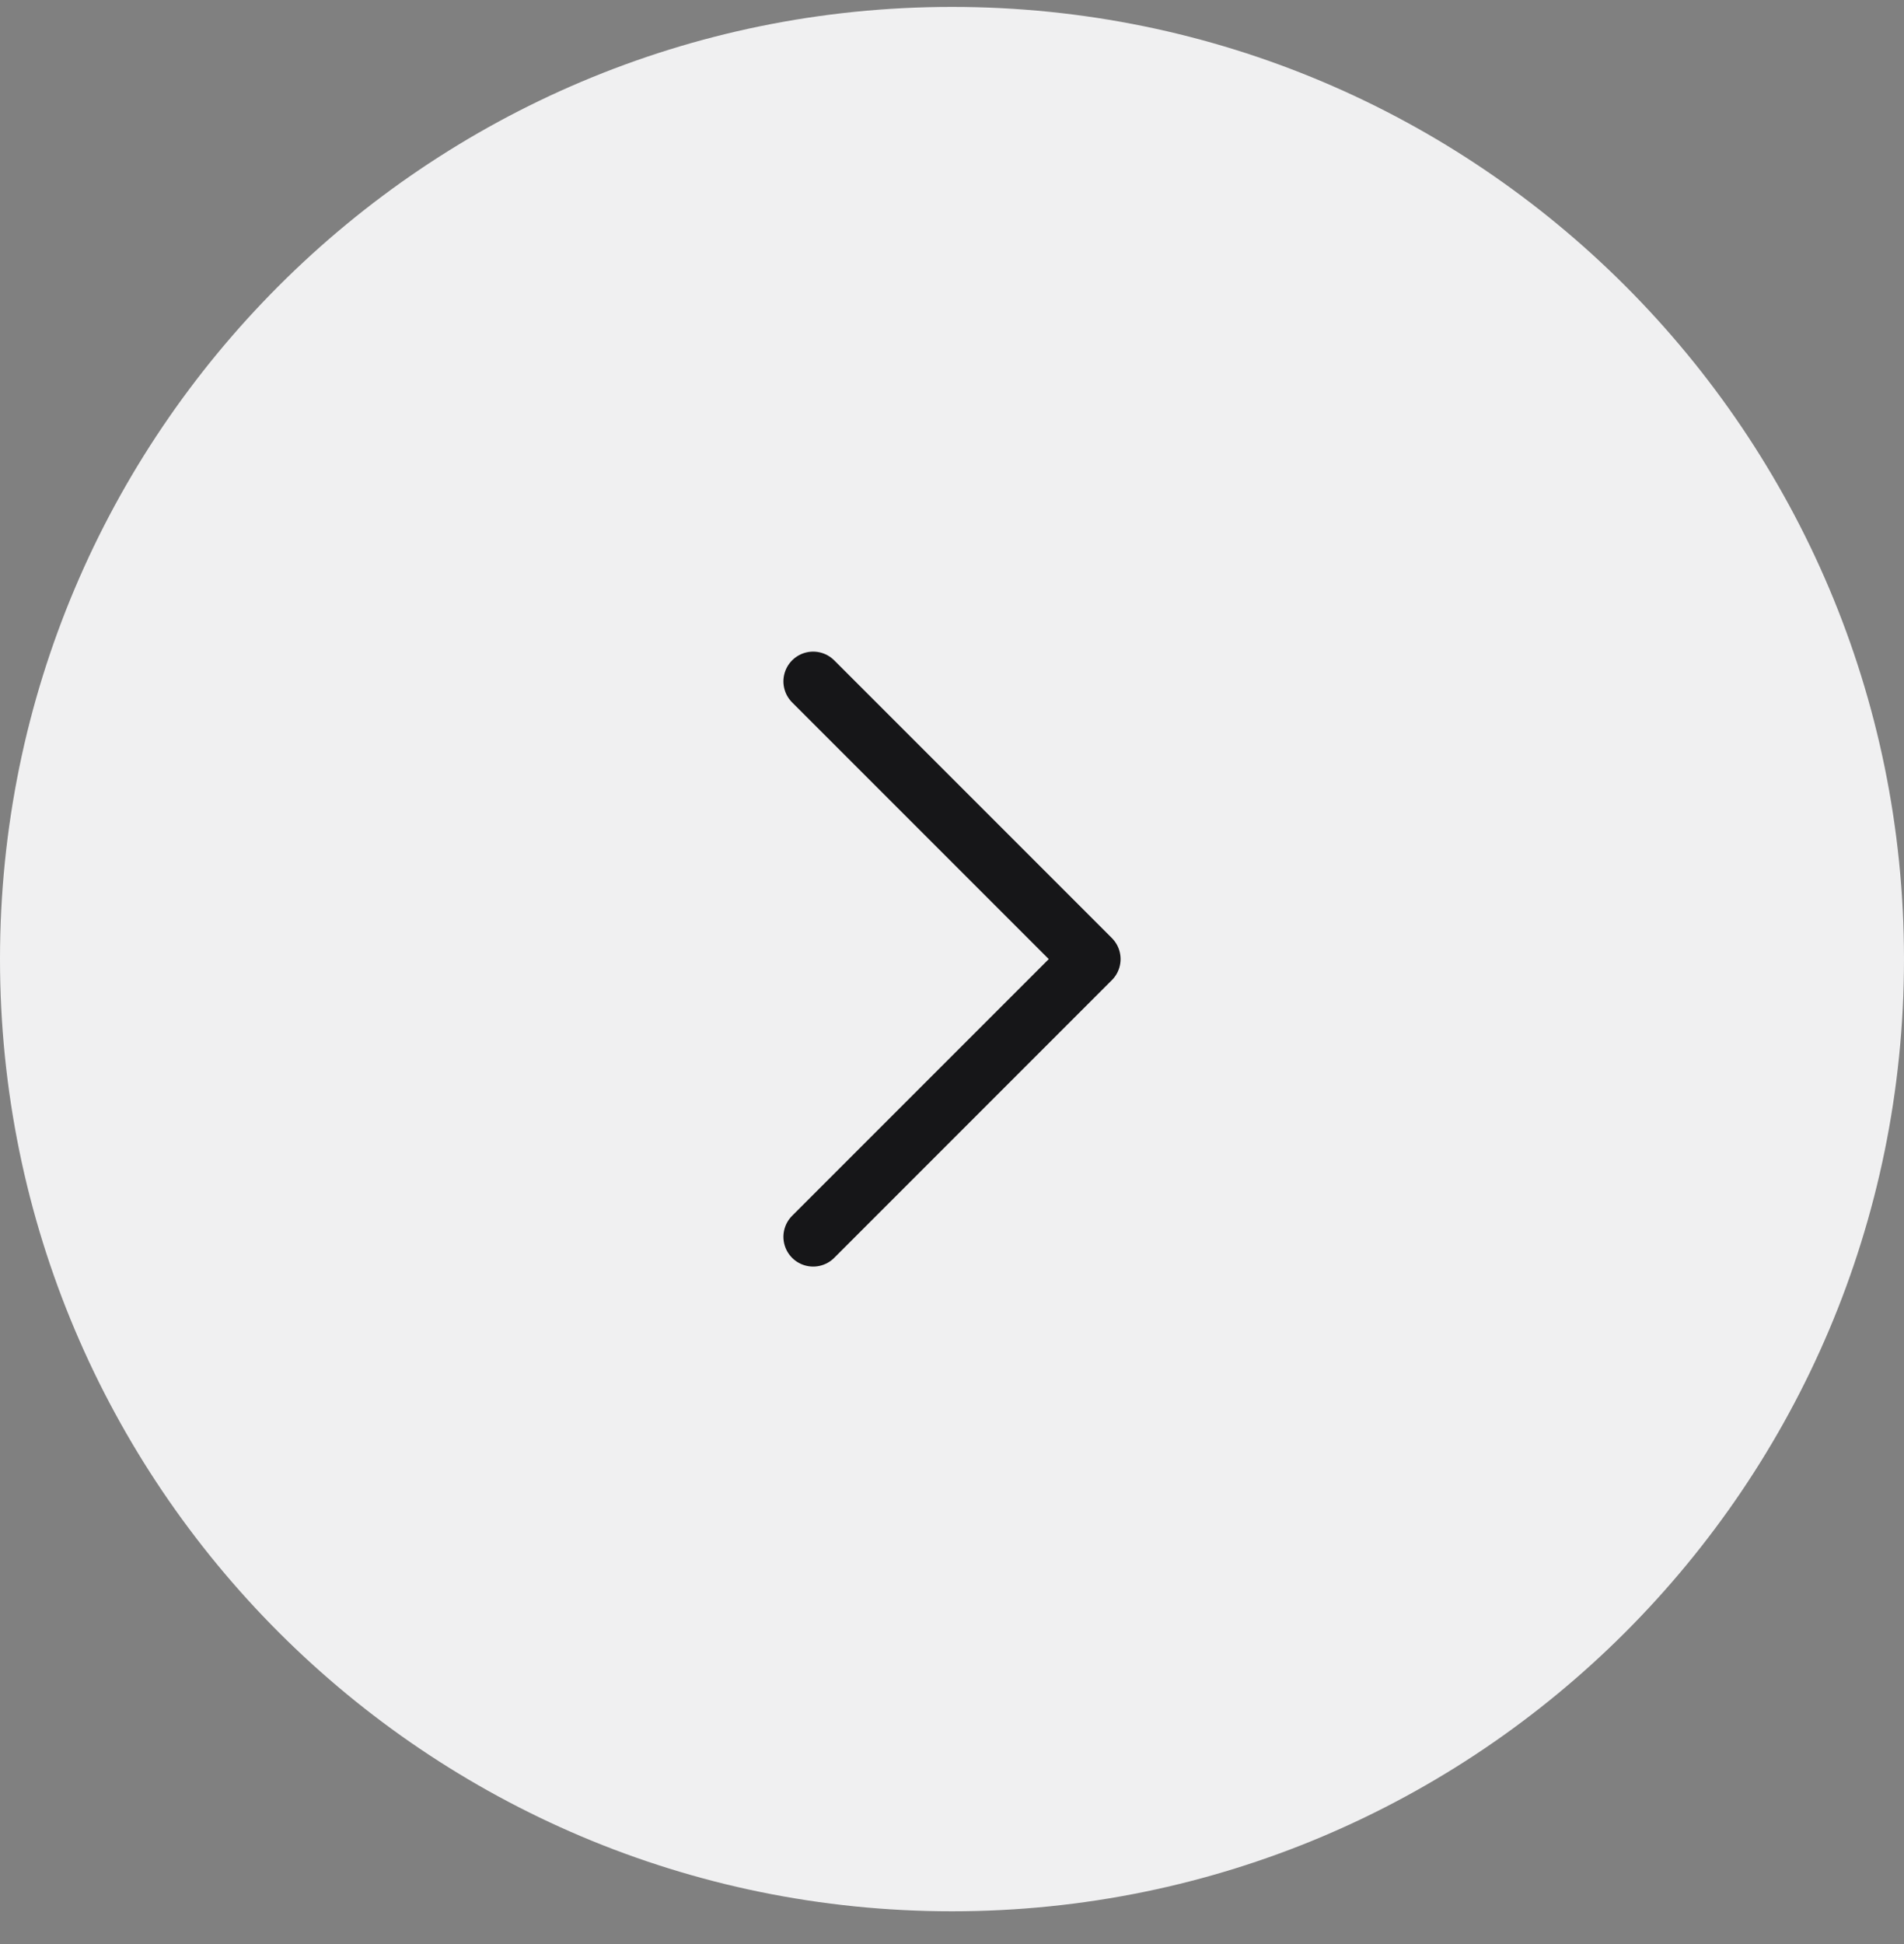
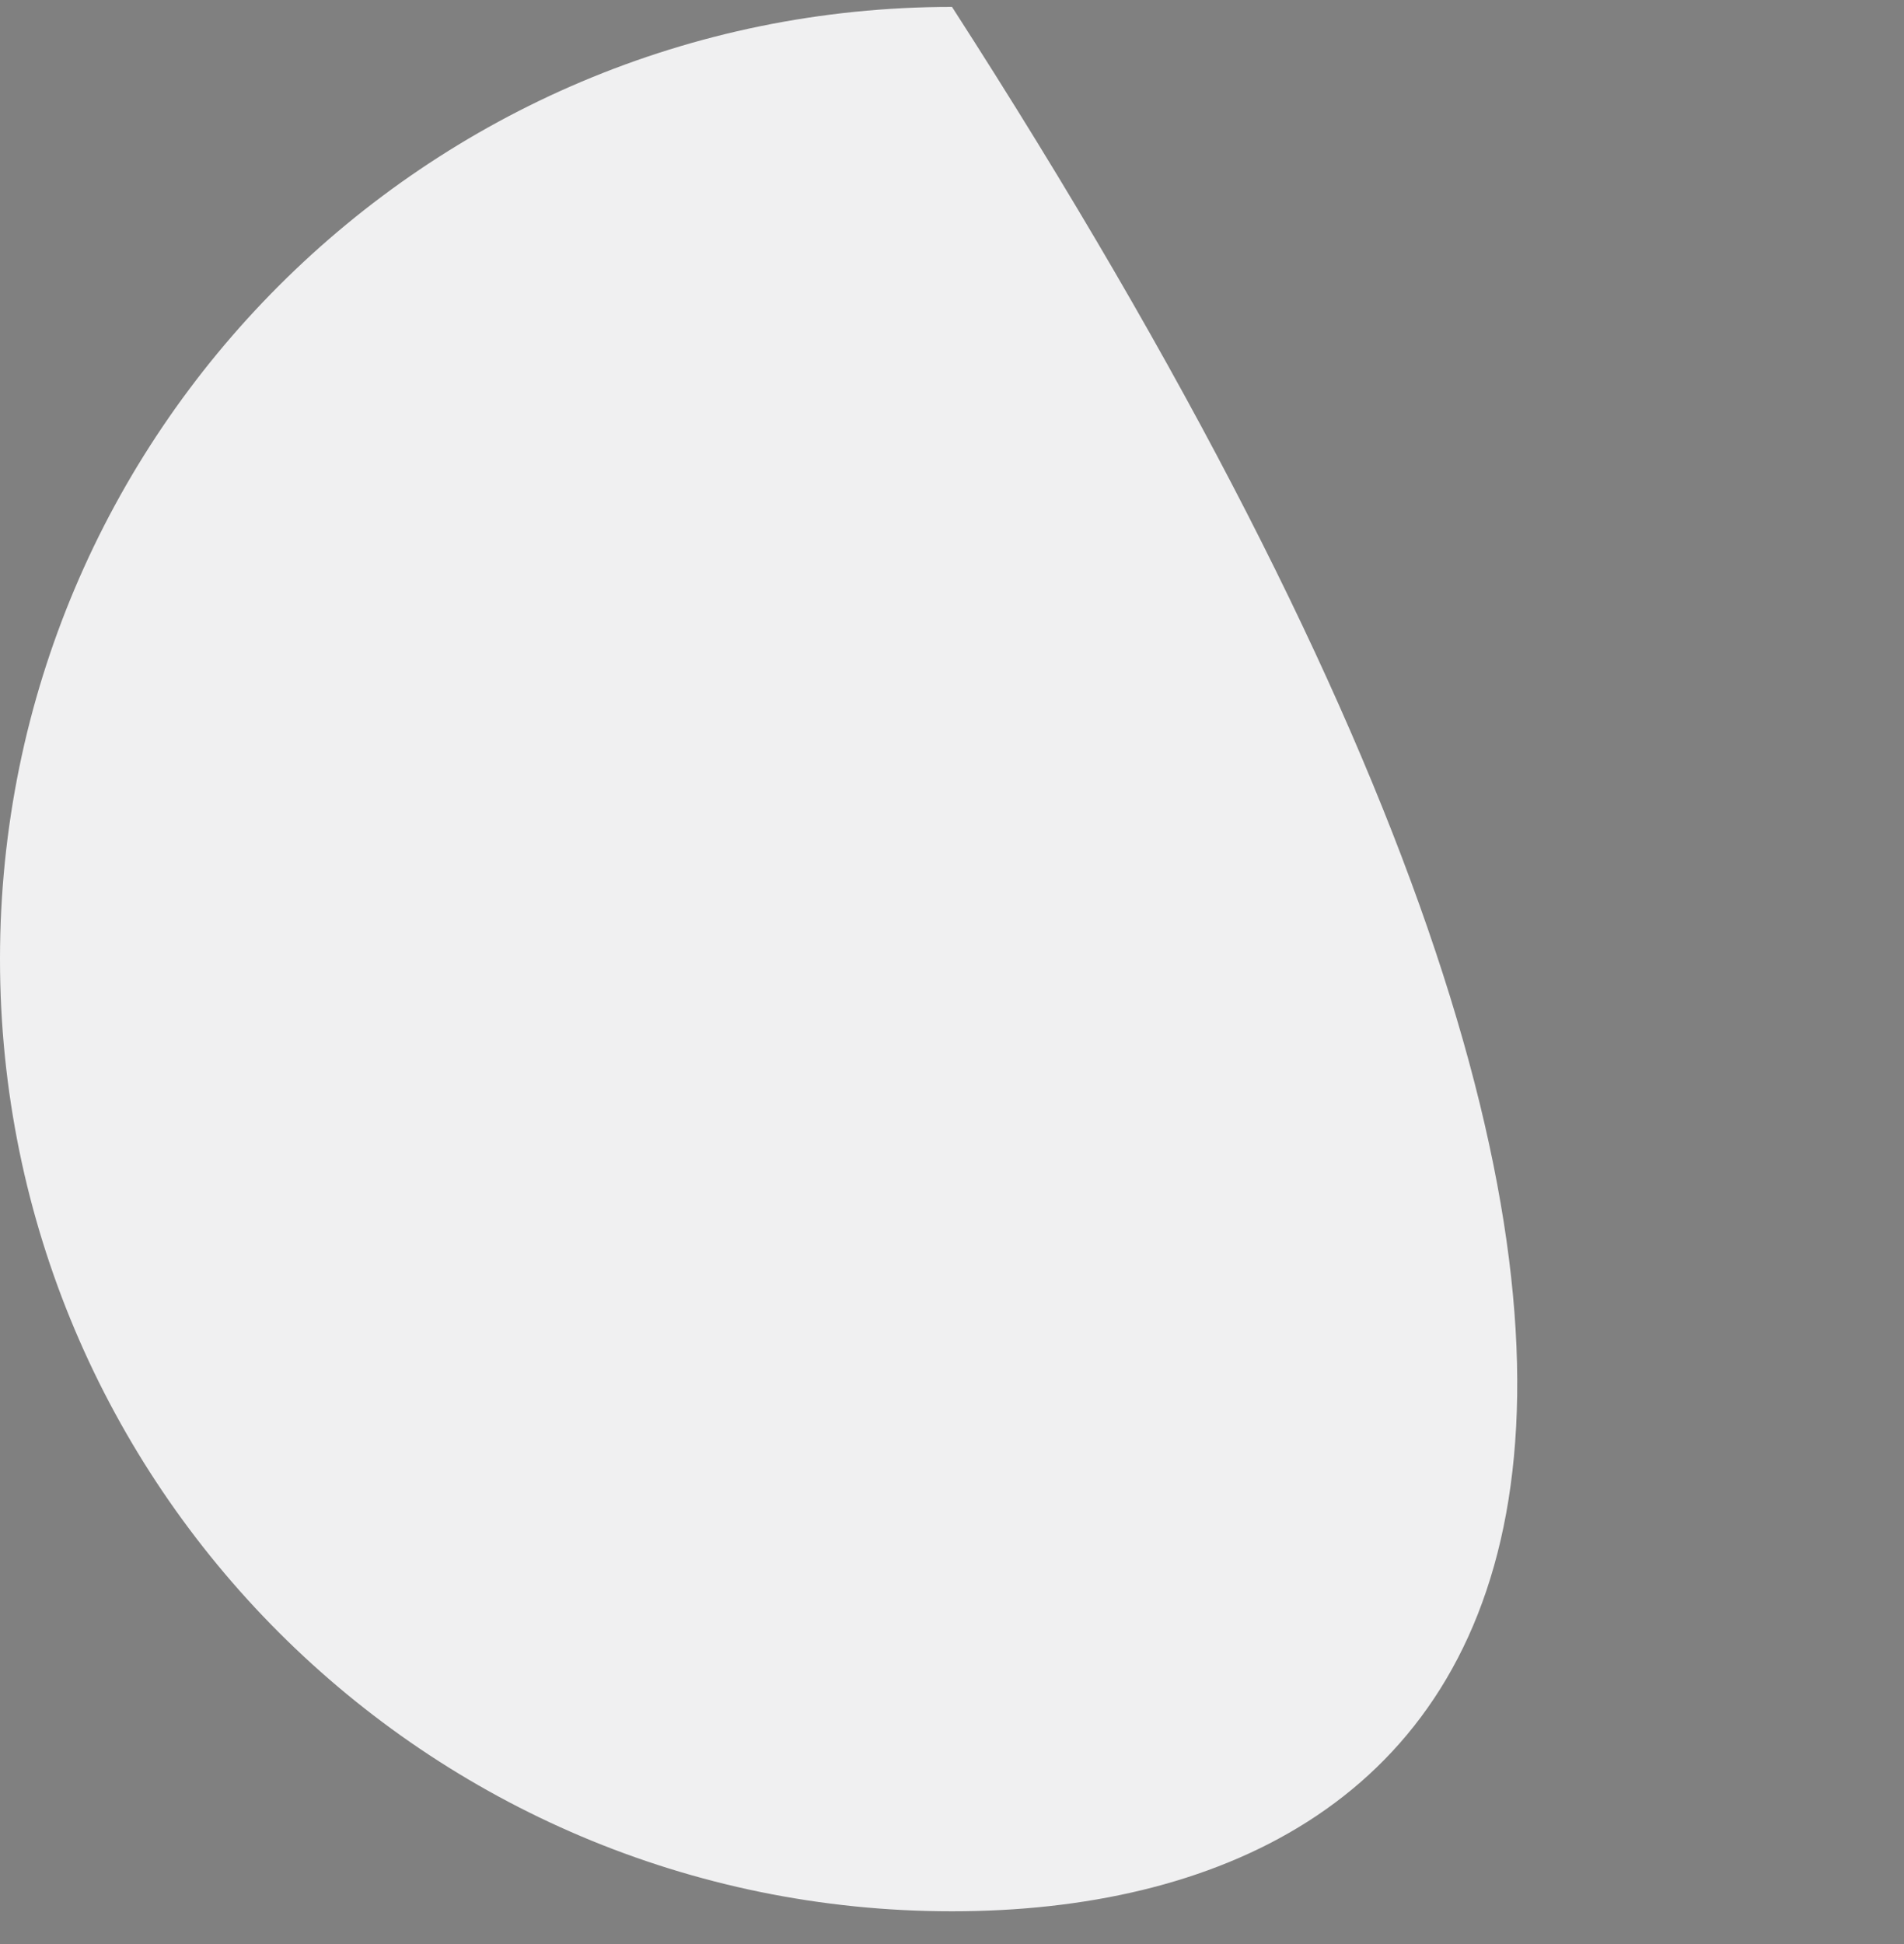
<svg xmlns="http://www.w3.org/2000/svg" width="48" height="49" viewBox="0 0 48 49" fill="none">
  <rect x="0" y="0" width="48" height="49" fill="#808080" stroke="none" />
-   <path d="M0 24.174C0 10.919 10.745 0.174 24 0.174C37.255 0.174 48 10.919 48 24.174C48 37.429 37.255 48.174 24 48.174C10.745 48.174 0 37.429 0 24.174Z" fill="#F0F0F1" />
-   <path d="M20.5 17.174L27.5 24.174L20.5 31.174" stroke="#161618" stroke-width="1.5" stroke-linecap="round" stroke-linejoin="round" />
+   <path d="M0 24.174C0 10.919 10.745 0.174 24 0.174C48 37.429 37.255 48.174 24 48.174C10.745 48.174 0 37.429 0 24.174Z" fill="#F0F0F1" />
</svg>